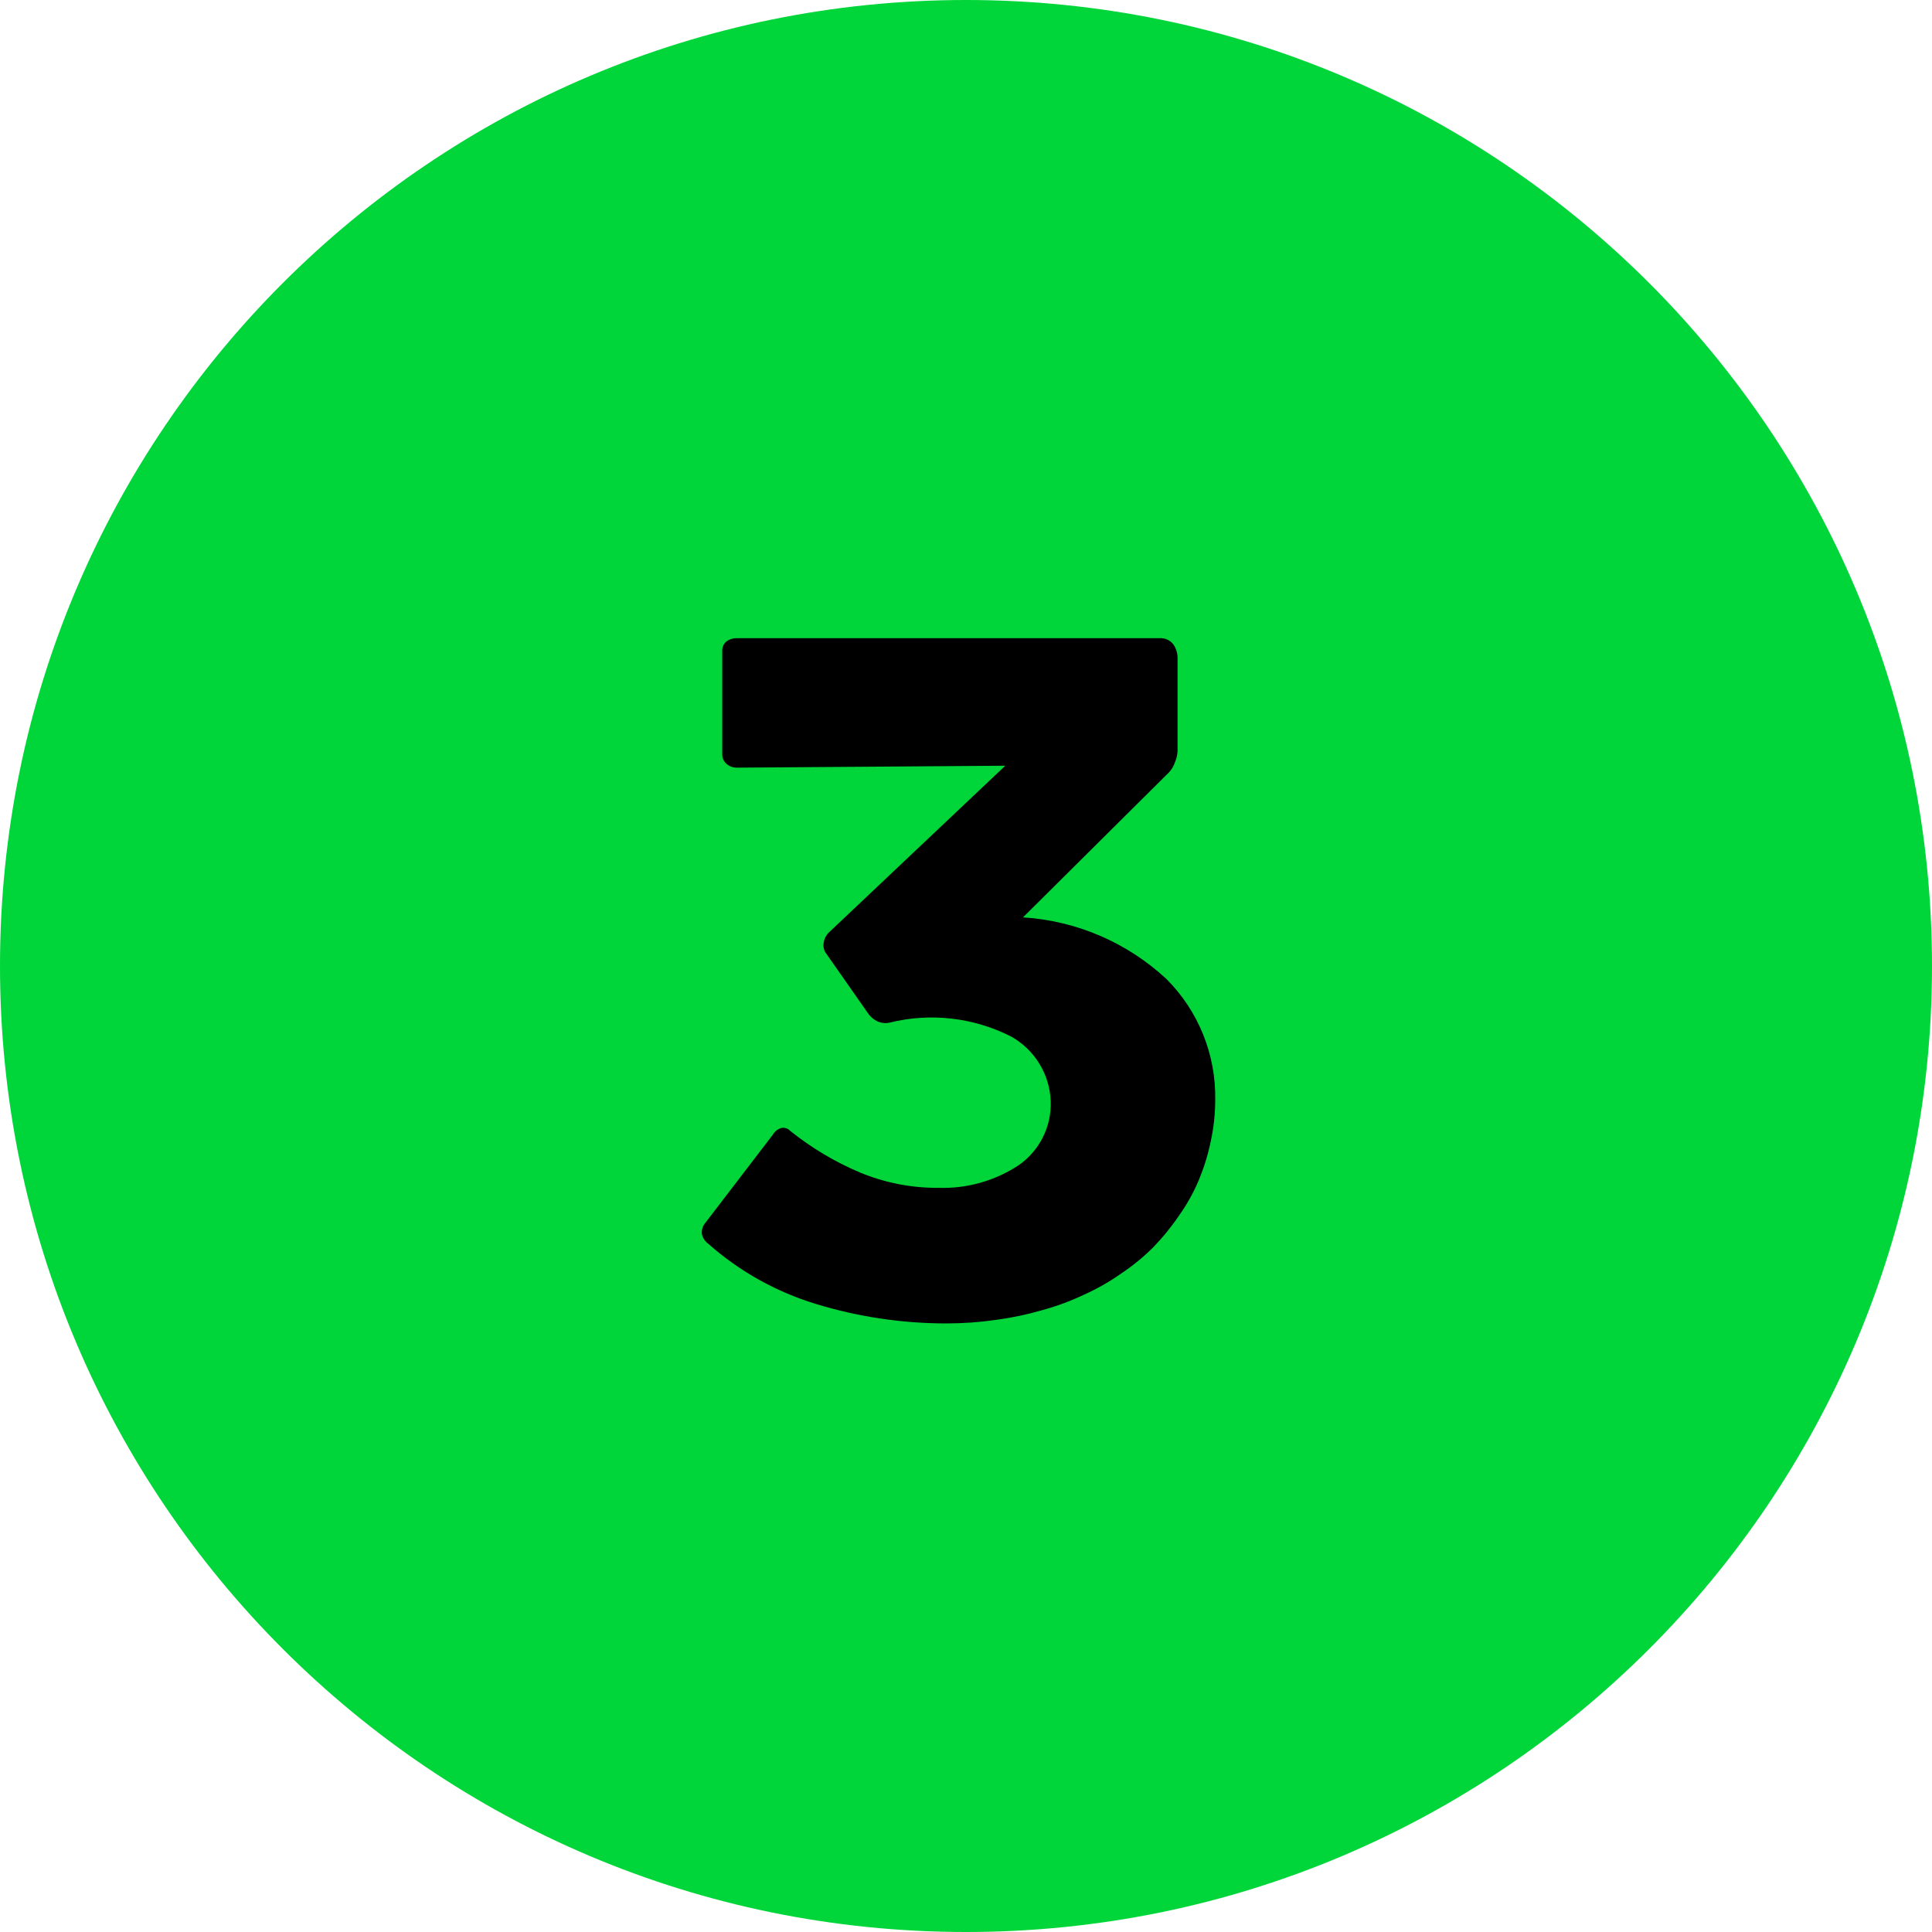
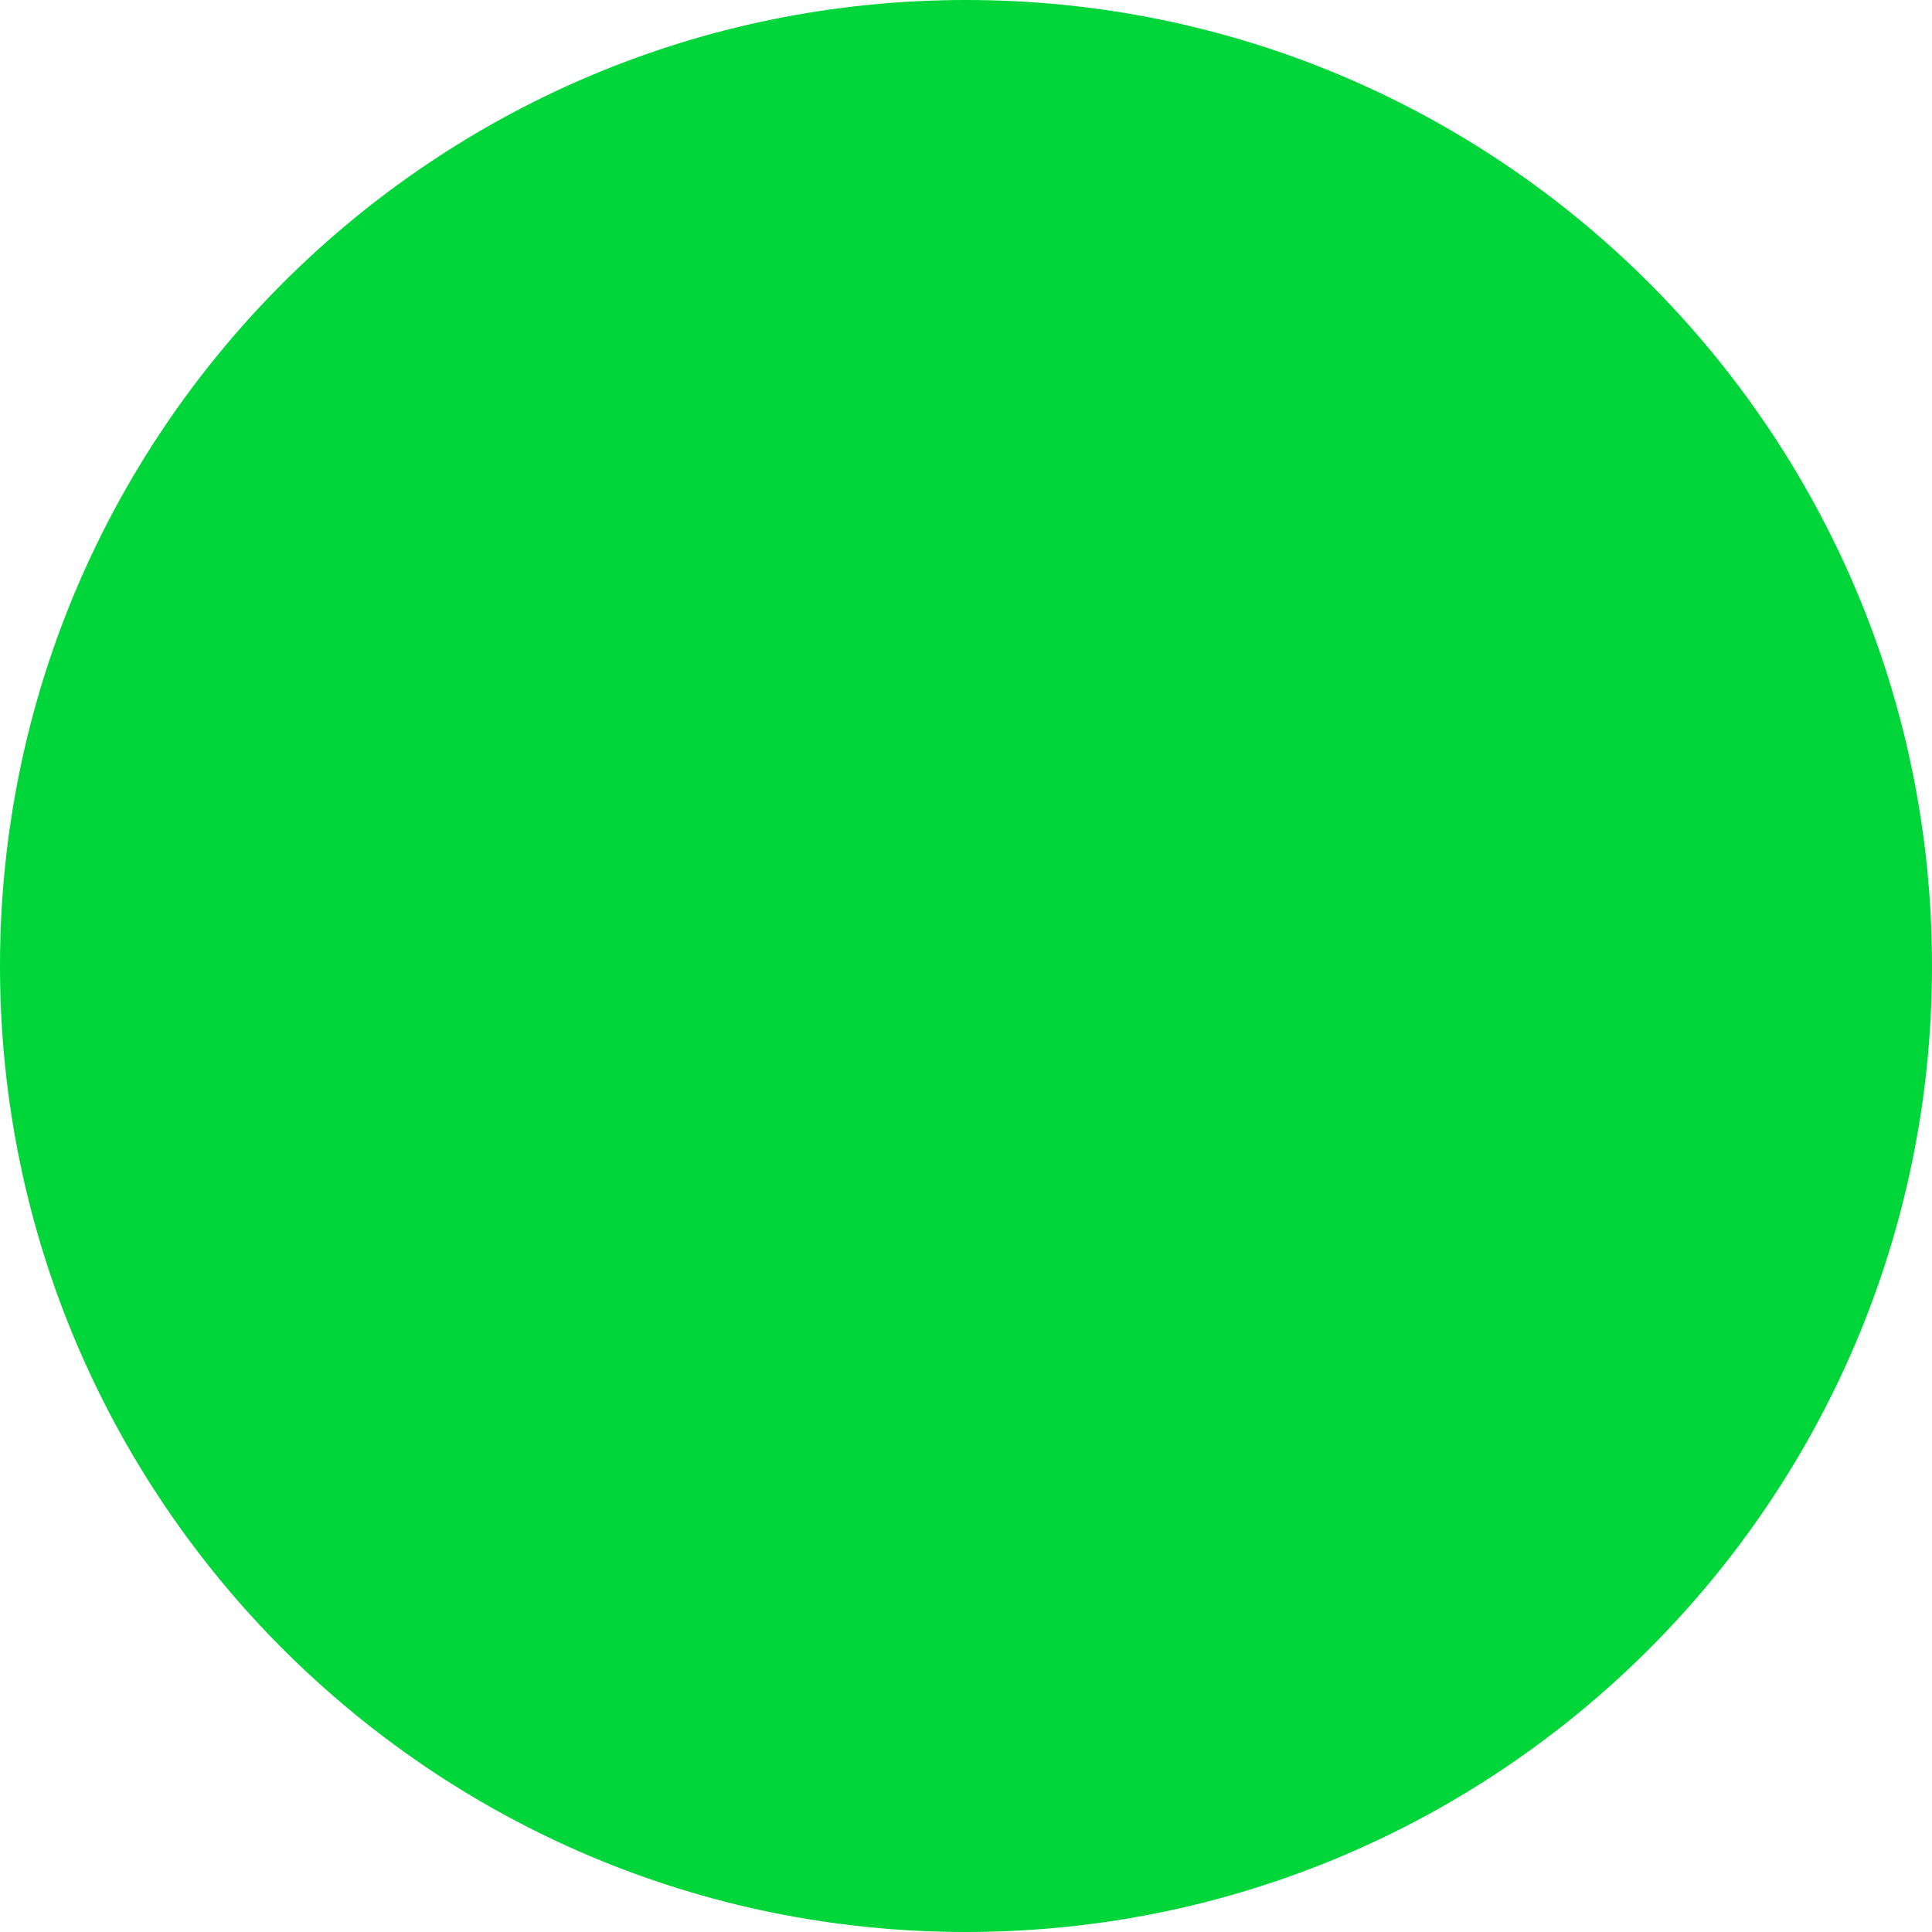
<svg xmlns="http://www.w3.org/2000/svg" width="48" height="48" viewBox="0 0 48 48" fill="none">
  <path d="M24 48C37.255 48 48 37.255 48 24C48 10.745 37.255 0 24 0C10.745 0 0 10.745 0 24C0 37.255 10.745 48 24 48Z" fill="#00D639" />
-   <path d="M20.256 32.392C19.274 32.091 18.369 31.584 17.6 30.904C17.522 30.847 17.465 30.765 17.44 30.672C17.432 30.619 17.435 30.565 17.451 30.514C17.466 30.463 17.492 30.416 17.528 30.376L19.2 28.192C19.223 28.151 19.254 28.115 19.291 28.086C19.328 28.057 19.37 28.036 19.416 28.024C19.455 28.016 19.495 28.019 19.533 28.032C19.571 28.044 19.605 28.066 19.632 28.096C20.158 28.517 20.739 28.865 21.36 29.128C21.983 29.387 22.653 29.518 23.328 29.512C24.028 29.533 24.718 29.337 25.304 28.952C25.562 28.775 25.77 28.535 25.91 28.255C26.05 27.975 26.117 27.665 26.104 27.352C26.091 27.023 25.993 26.704 25.821 26.424C25.648 26.143 25.407 25.912 25.12 25.752C24.186 25.277 23.112 25.155 22.096 25.408C21.99 25.43 21.88 25.416 21.784 25.368C21.685 25.316 21.602 25.239 21.544 25.144L20.536 23.704C20.504 23.665 20.481 23.62 20.469 23.572C20.456 23.524 20.455 23.473 20.464 23.424C20.476 23.331 20.518 23.243 20.584 23.176L24.976 19.024L18.304 19.072C18.209 19.073 18.118 19.039 18.048 18.976C18.014 18.946 17.987 18.909 17.969 18.868C17.951 18.826 17.942 18.781 17.944 18.736V16.168C17.942 16.124 17.951 16.08 17.969 16.04C17.987 16 18.014 15.964 18.048 15.936C18.122 15.881 18.212 15.853 18.304 15.856H28.8C28.864 15.85 28.93 15.86 28.99 15.886C29.05 15.911 29.102 15.95 29.144 16C29.22 16.104 29.259 16.231 29.256 16.36V18.664C29.251 18.758 29.229 18.85 29.192 18.936C29.161 19.032 29.109 19.119 29.04 19.192L25.416 22.792C26.743 22.875 28.001 23.415 28.976 24.32C29.371 24.713 29.682 25.183 29.891 25.7C30.1 26.217 30.202 26.77 30.192 27.328C30.191 27.675 30.154 28.021 30.08 28.36C30.012 28.689 29.912 29.01 29.784 29.32C29.655 29.625 29.495 29.914 29.304 30.184C29.112 30.469 28.895 30.737 28.656 30.984C28.412 31.229 28.143 31.448 27.856 31.64C27.564 31.845 27.253 32.022 26.928 32.168C26.593 32.327 26.245 32.455 25.888 32.552C25.513 32.661 25.131 32.741 24.744 32.792C24.336 32.851 23.924 32.88 23.512 32.88C22.408 32.88 21.311 32.716 20.256 32.392V32.392Z" fill="black" />
</svg>